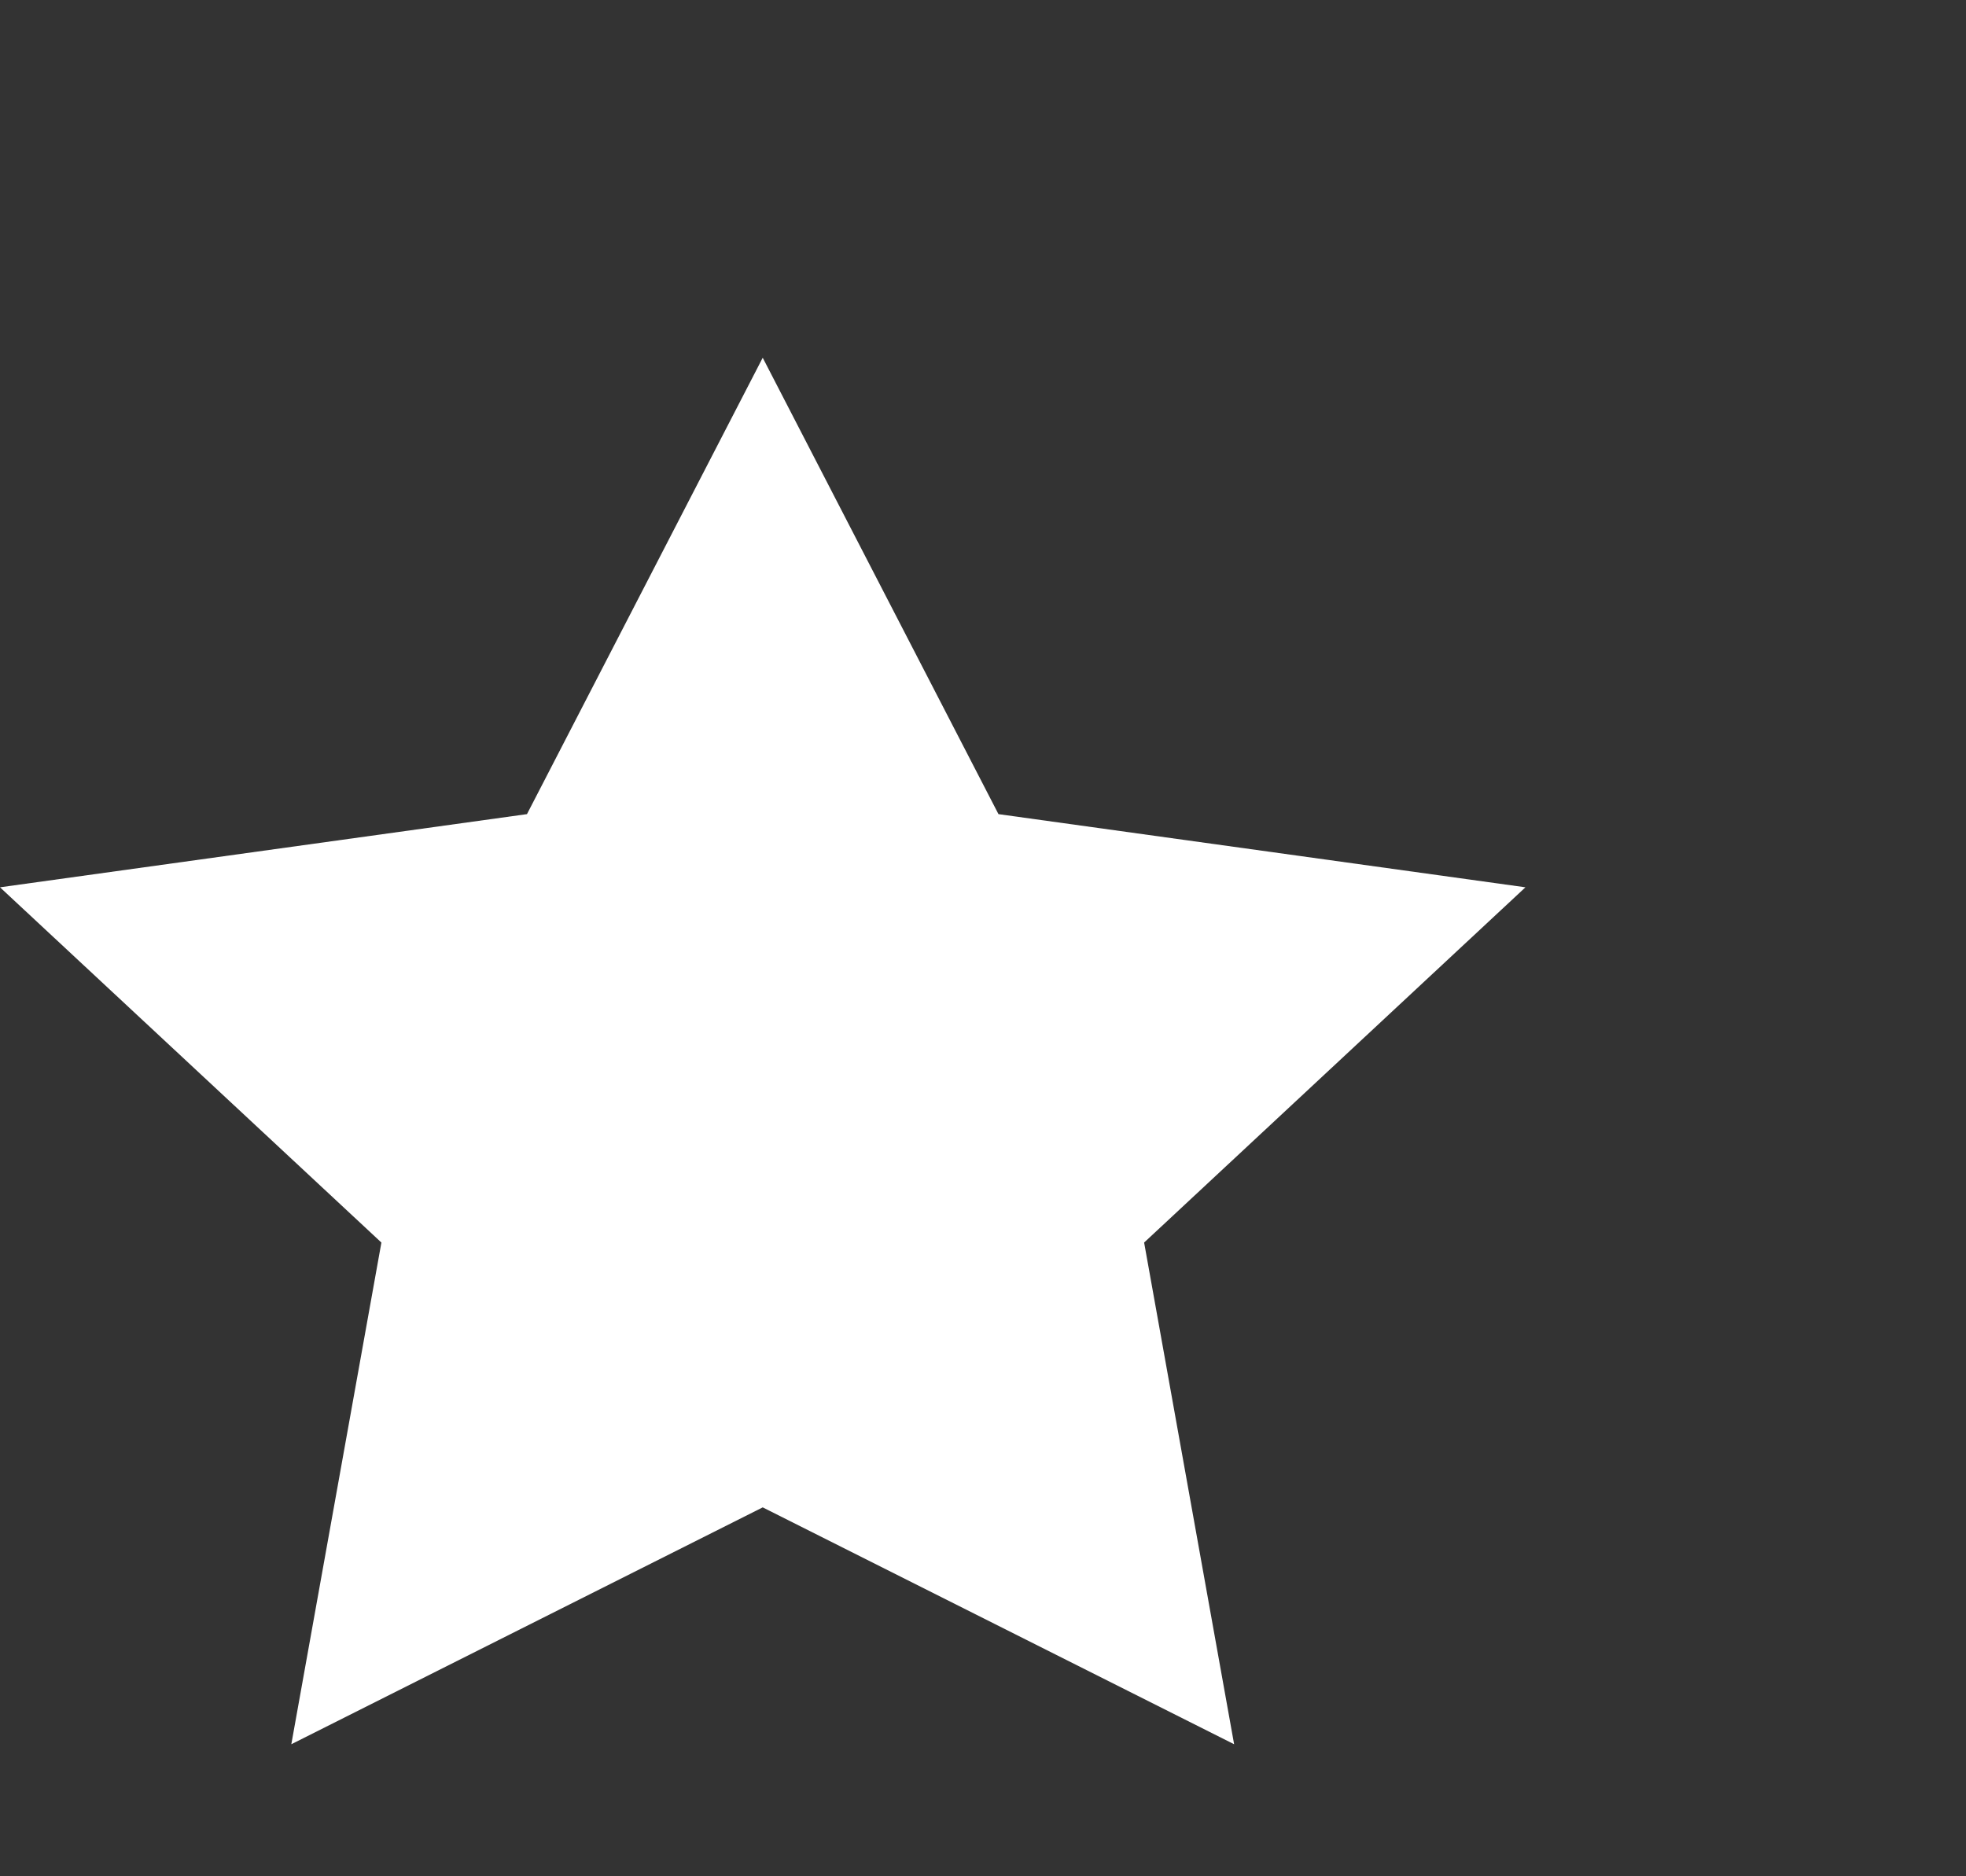
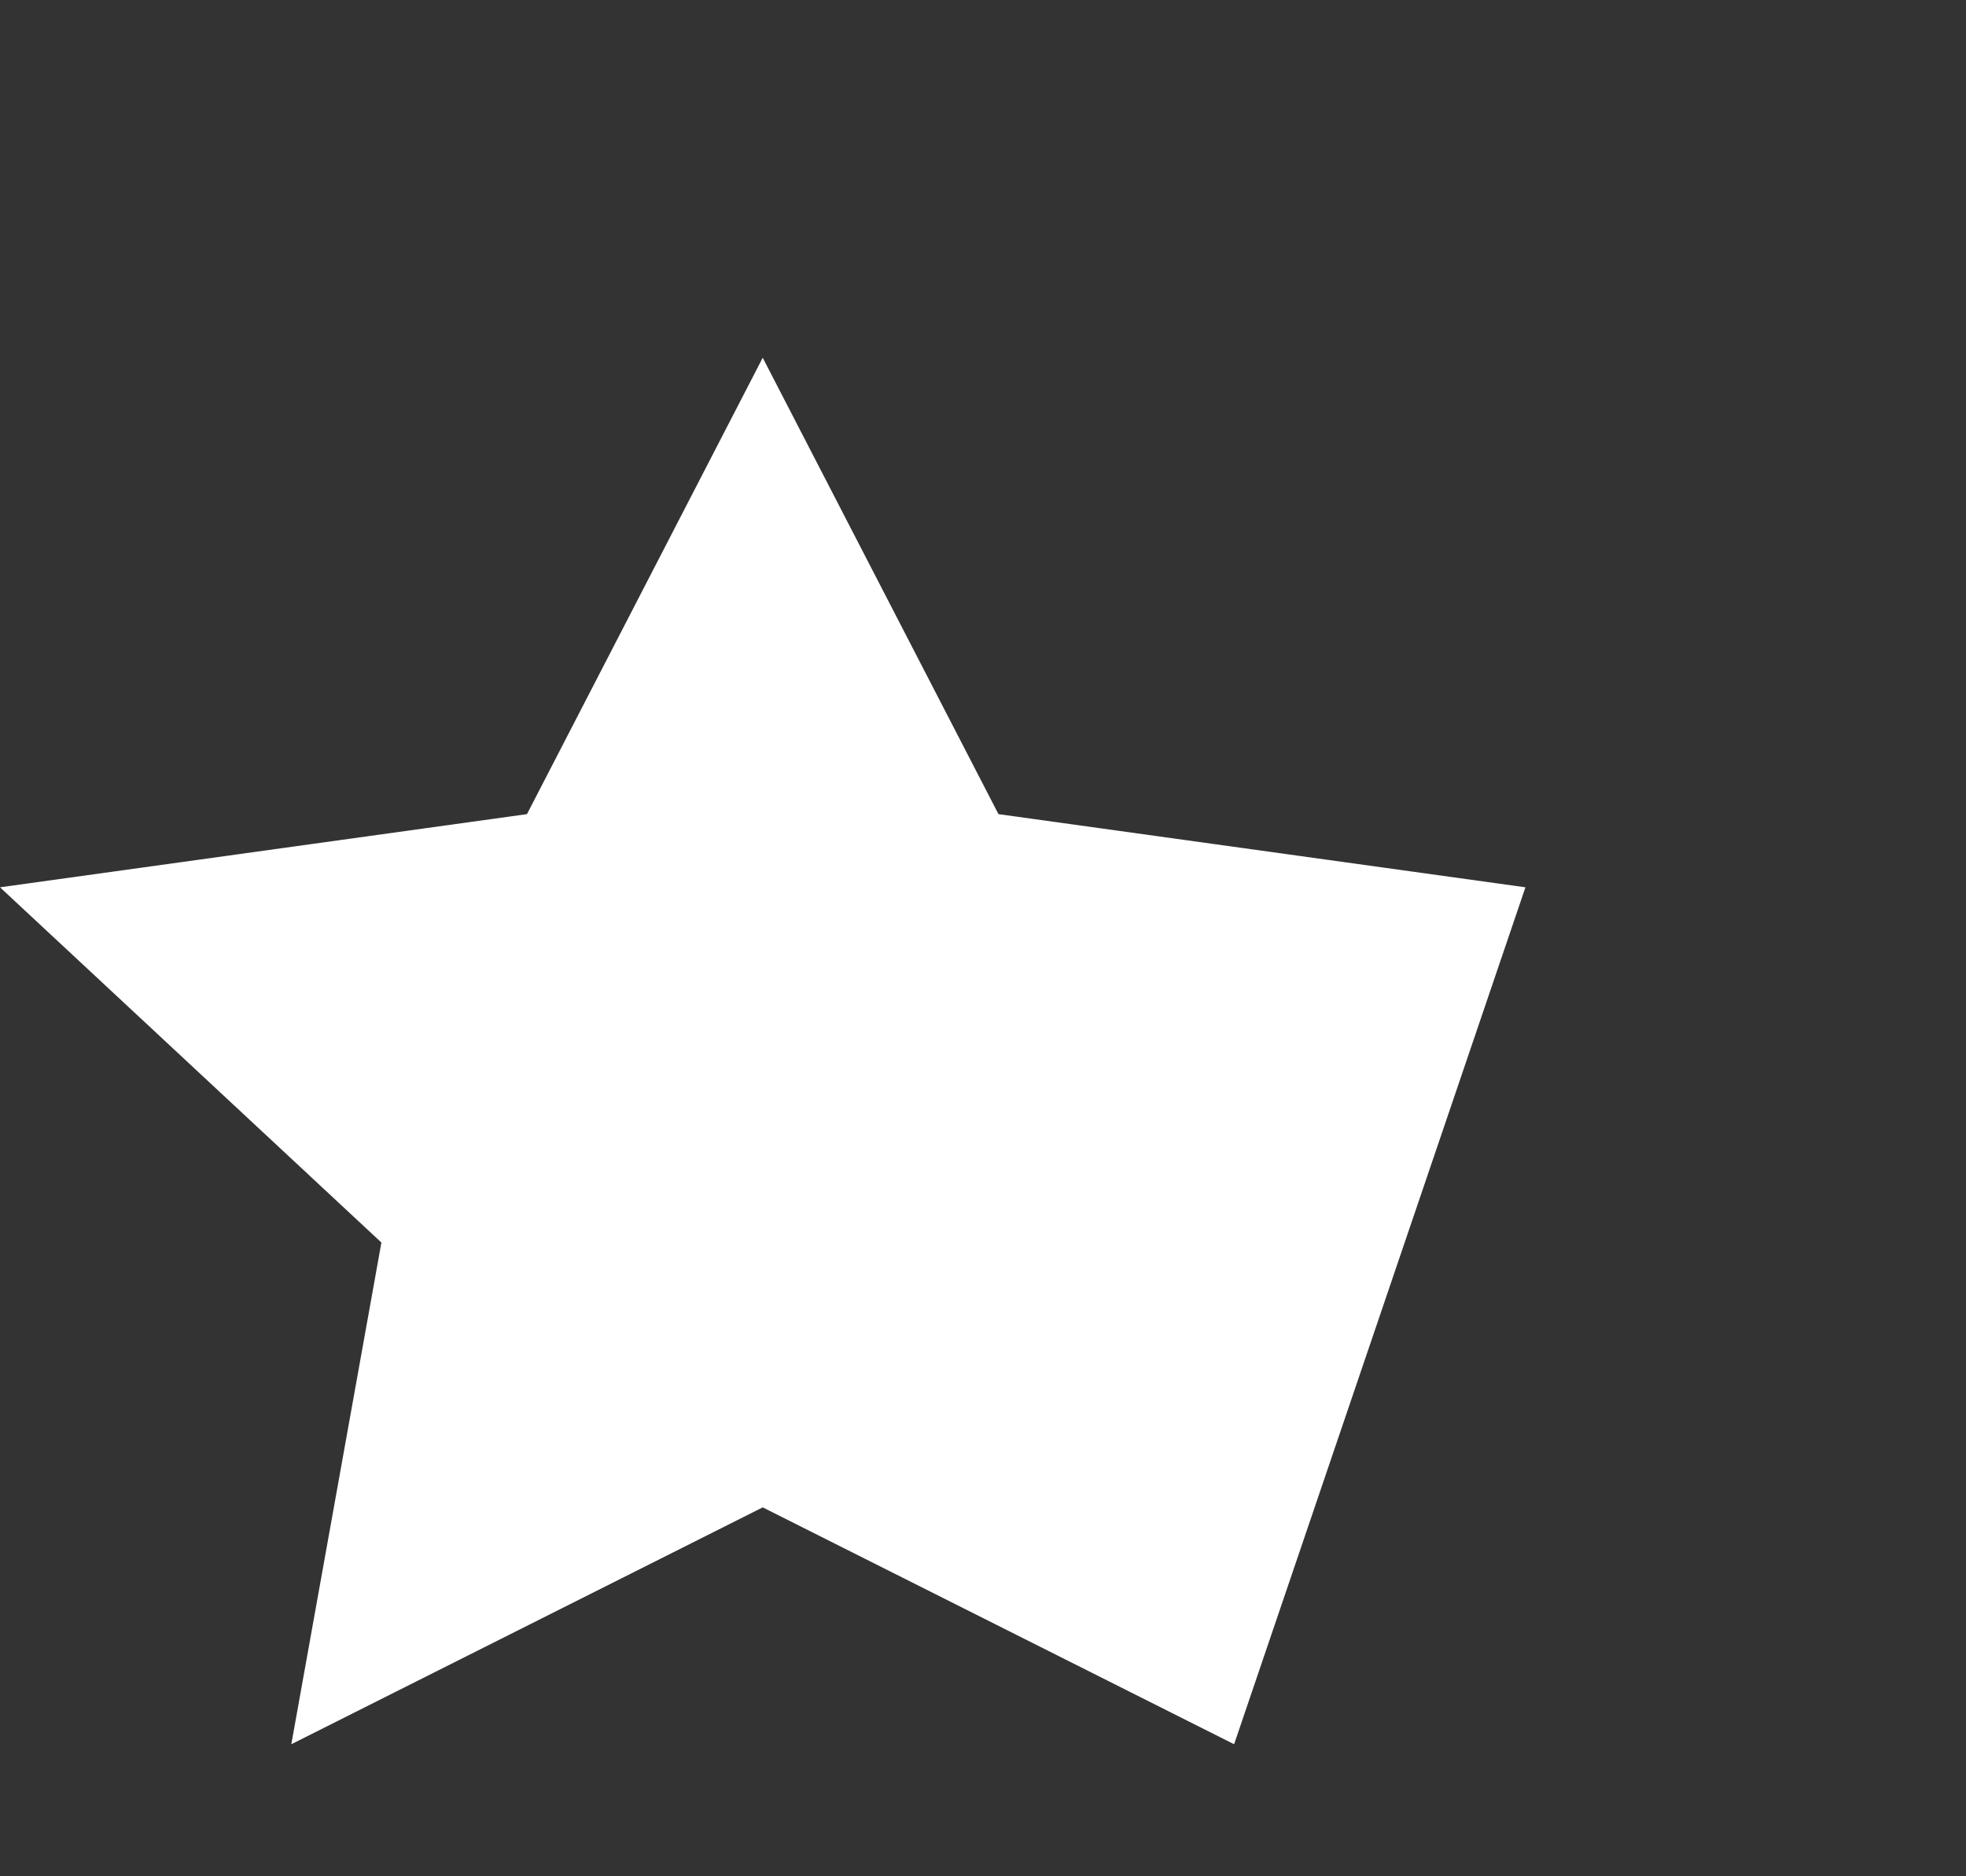
<svg xmlns="http://www.w3.org/2000/svg" width="22" height="21" viewBox="0 0 22 21" fill="none">
  <rect x="0" y="0" width="22" height="21" fill="#333333" stroke="none" />
  <g id="Layer_1">
-     <path id="Vector" fill-rule="evenodd" clip-rule="evenodd" d="M8.535 4.004L11.173 9.112L17.07 9.931L12.803 13.907L13.81 19.522L8.535 16.871L3.26 19.522L4.268 13.907L0 9.931L5.897 9.112L8.535 4.004Z" fill="white" />
+     <path id="Vector" fill-rule="evenodd" clip-rule="evenodd" d="M8.535 4.004L11.173 9.112L17.07 9.931L13.81 19.522L8.535 16.871L3.26 19.522L4.268 13.907L0 9.931L5.897 9.112L8.535 4.004Z" fill="white" />
  </g>
</svg>